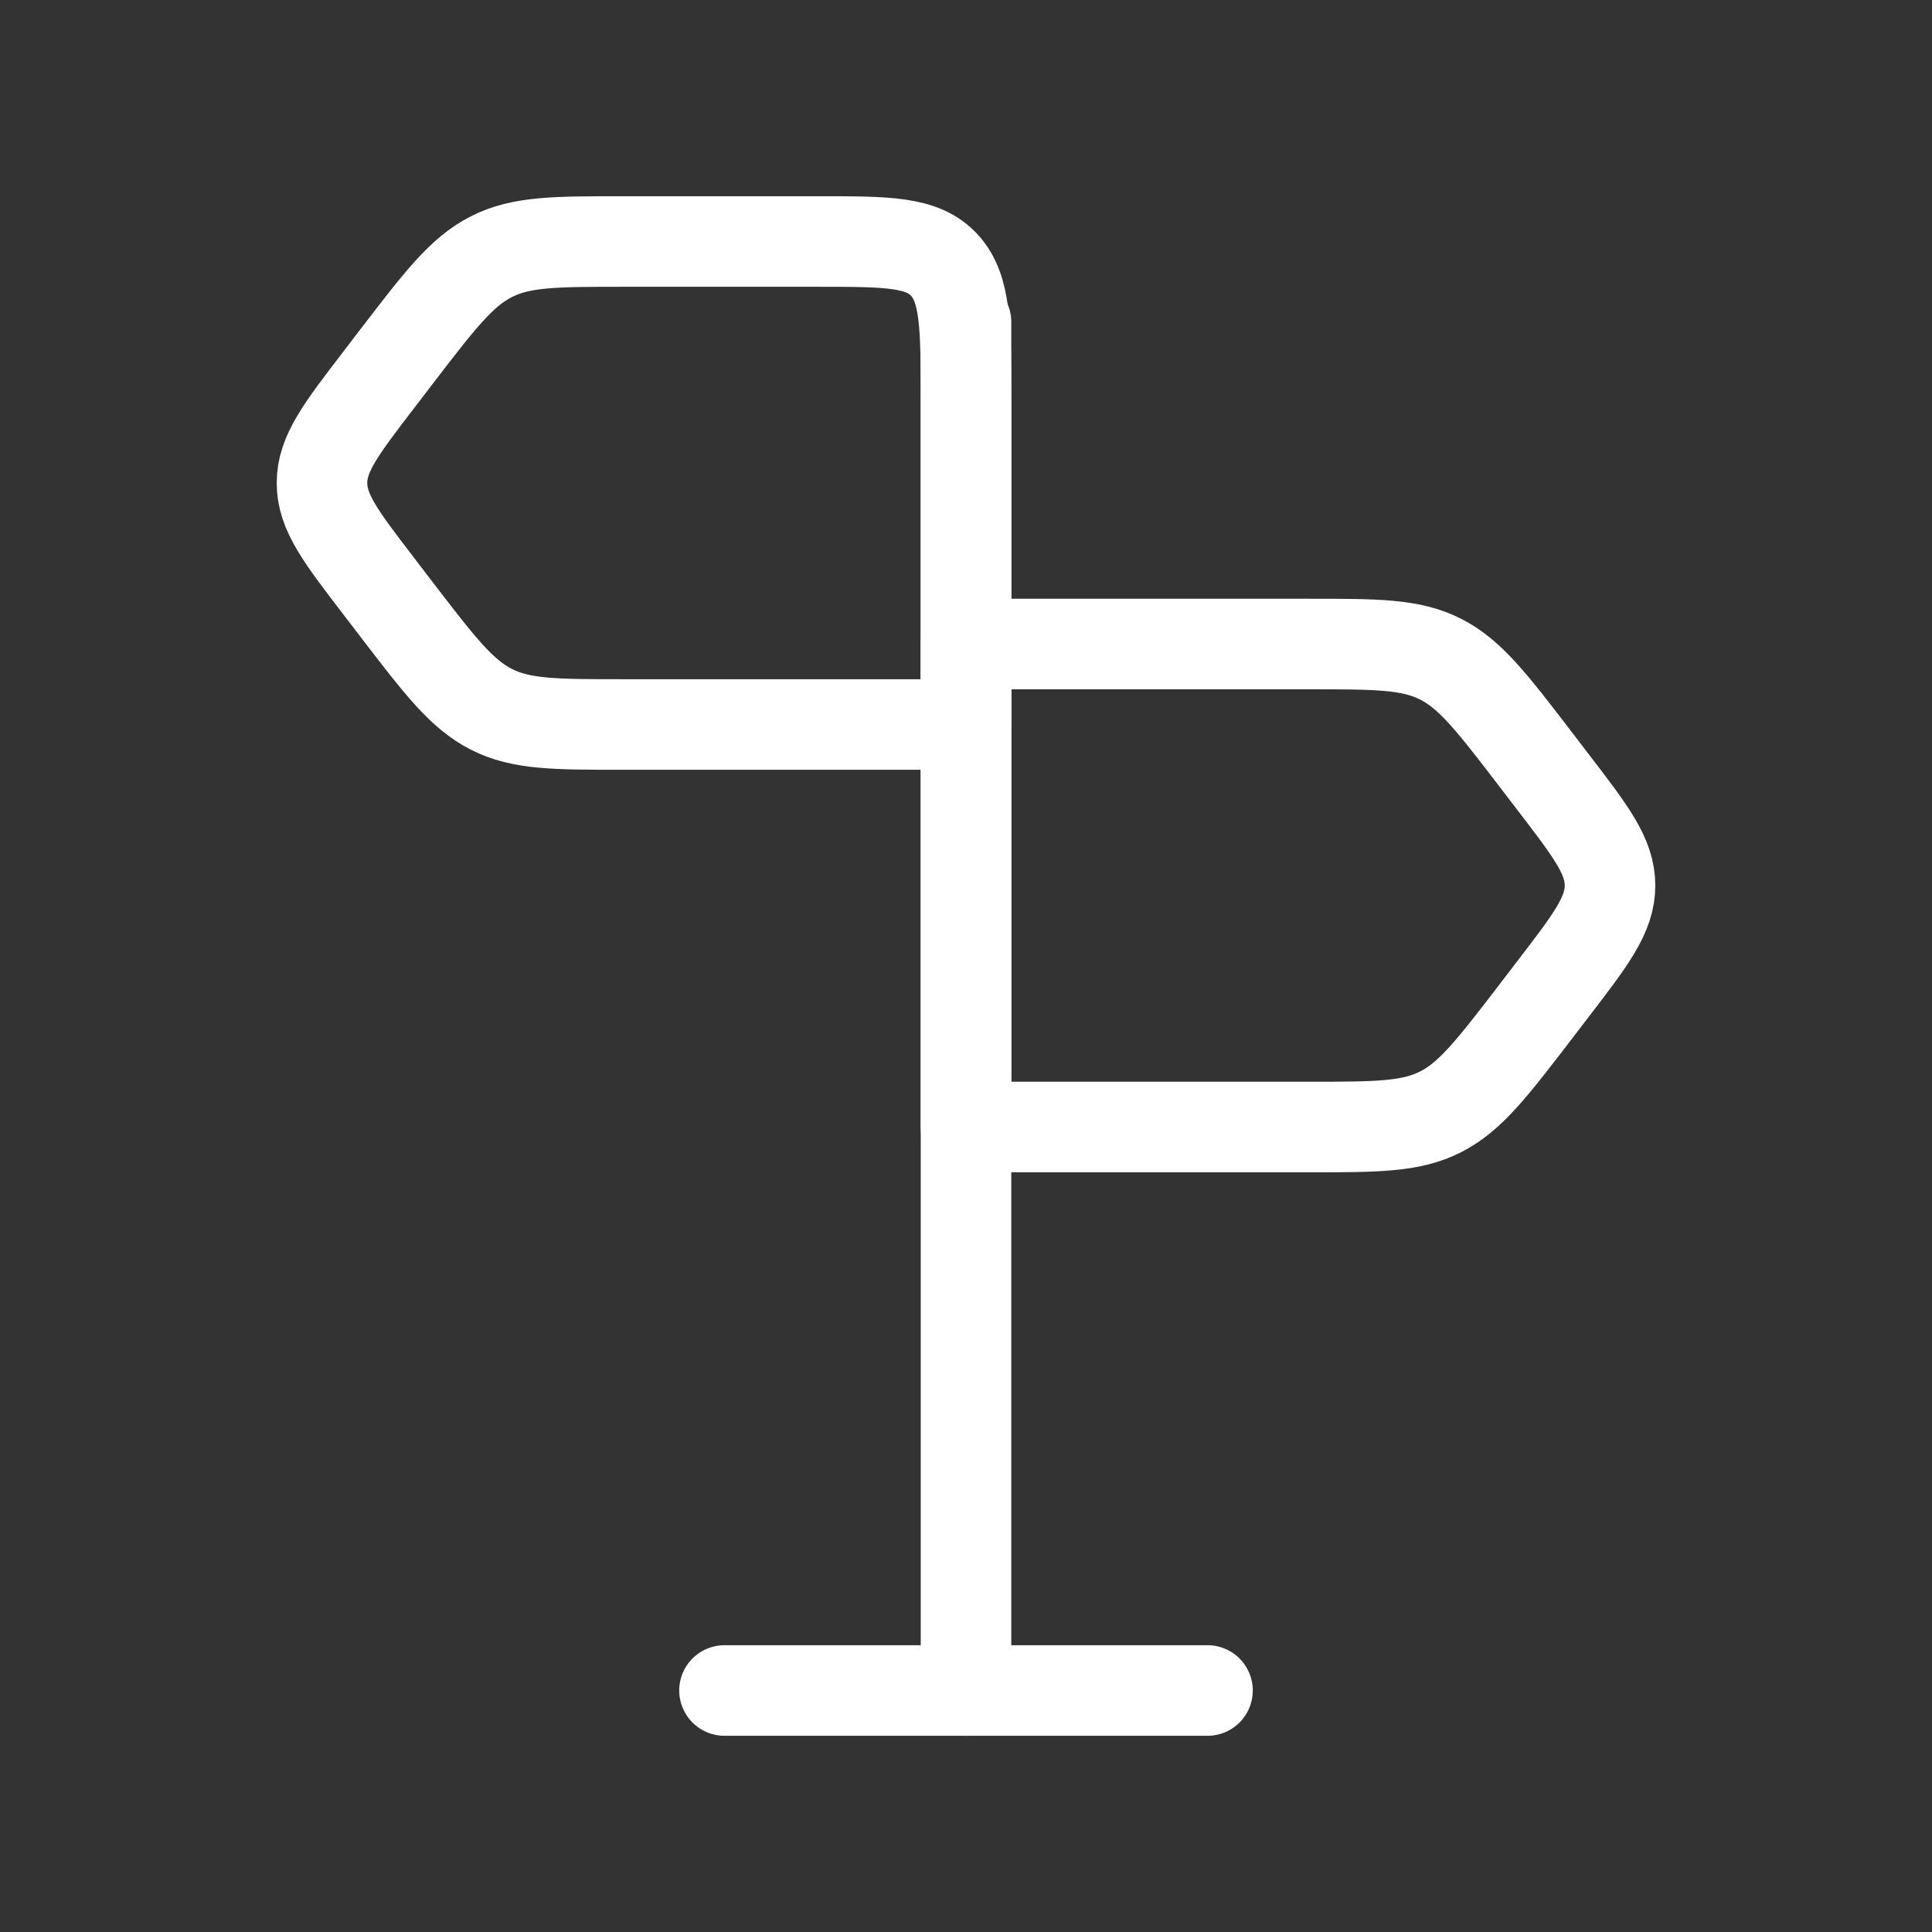
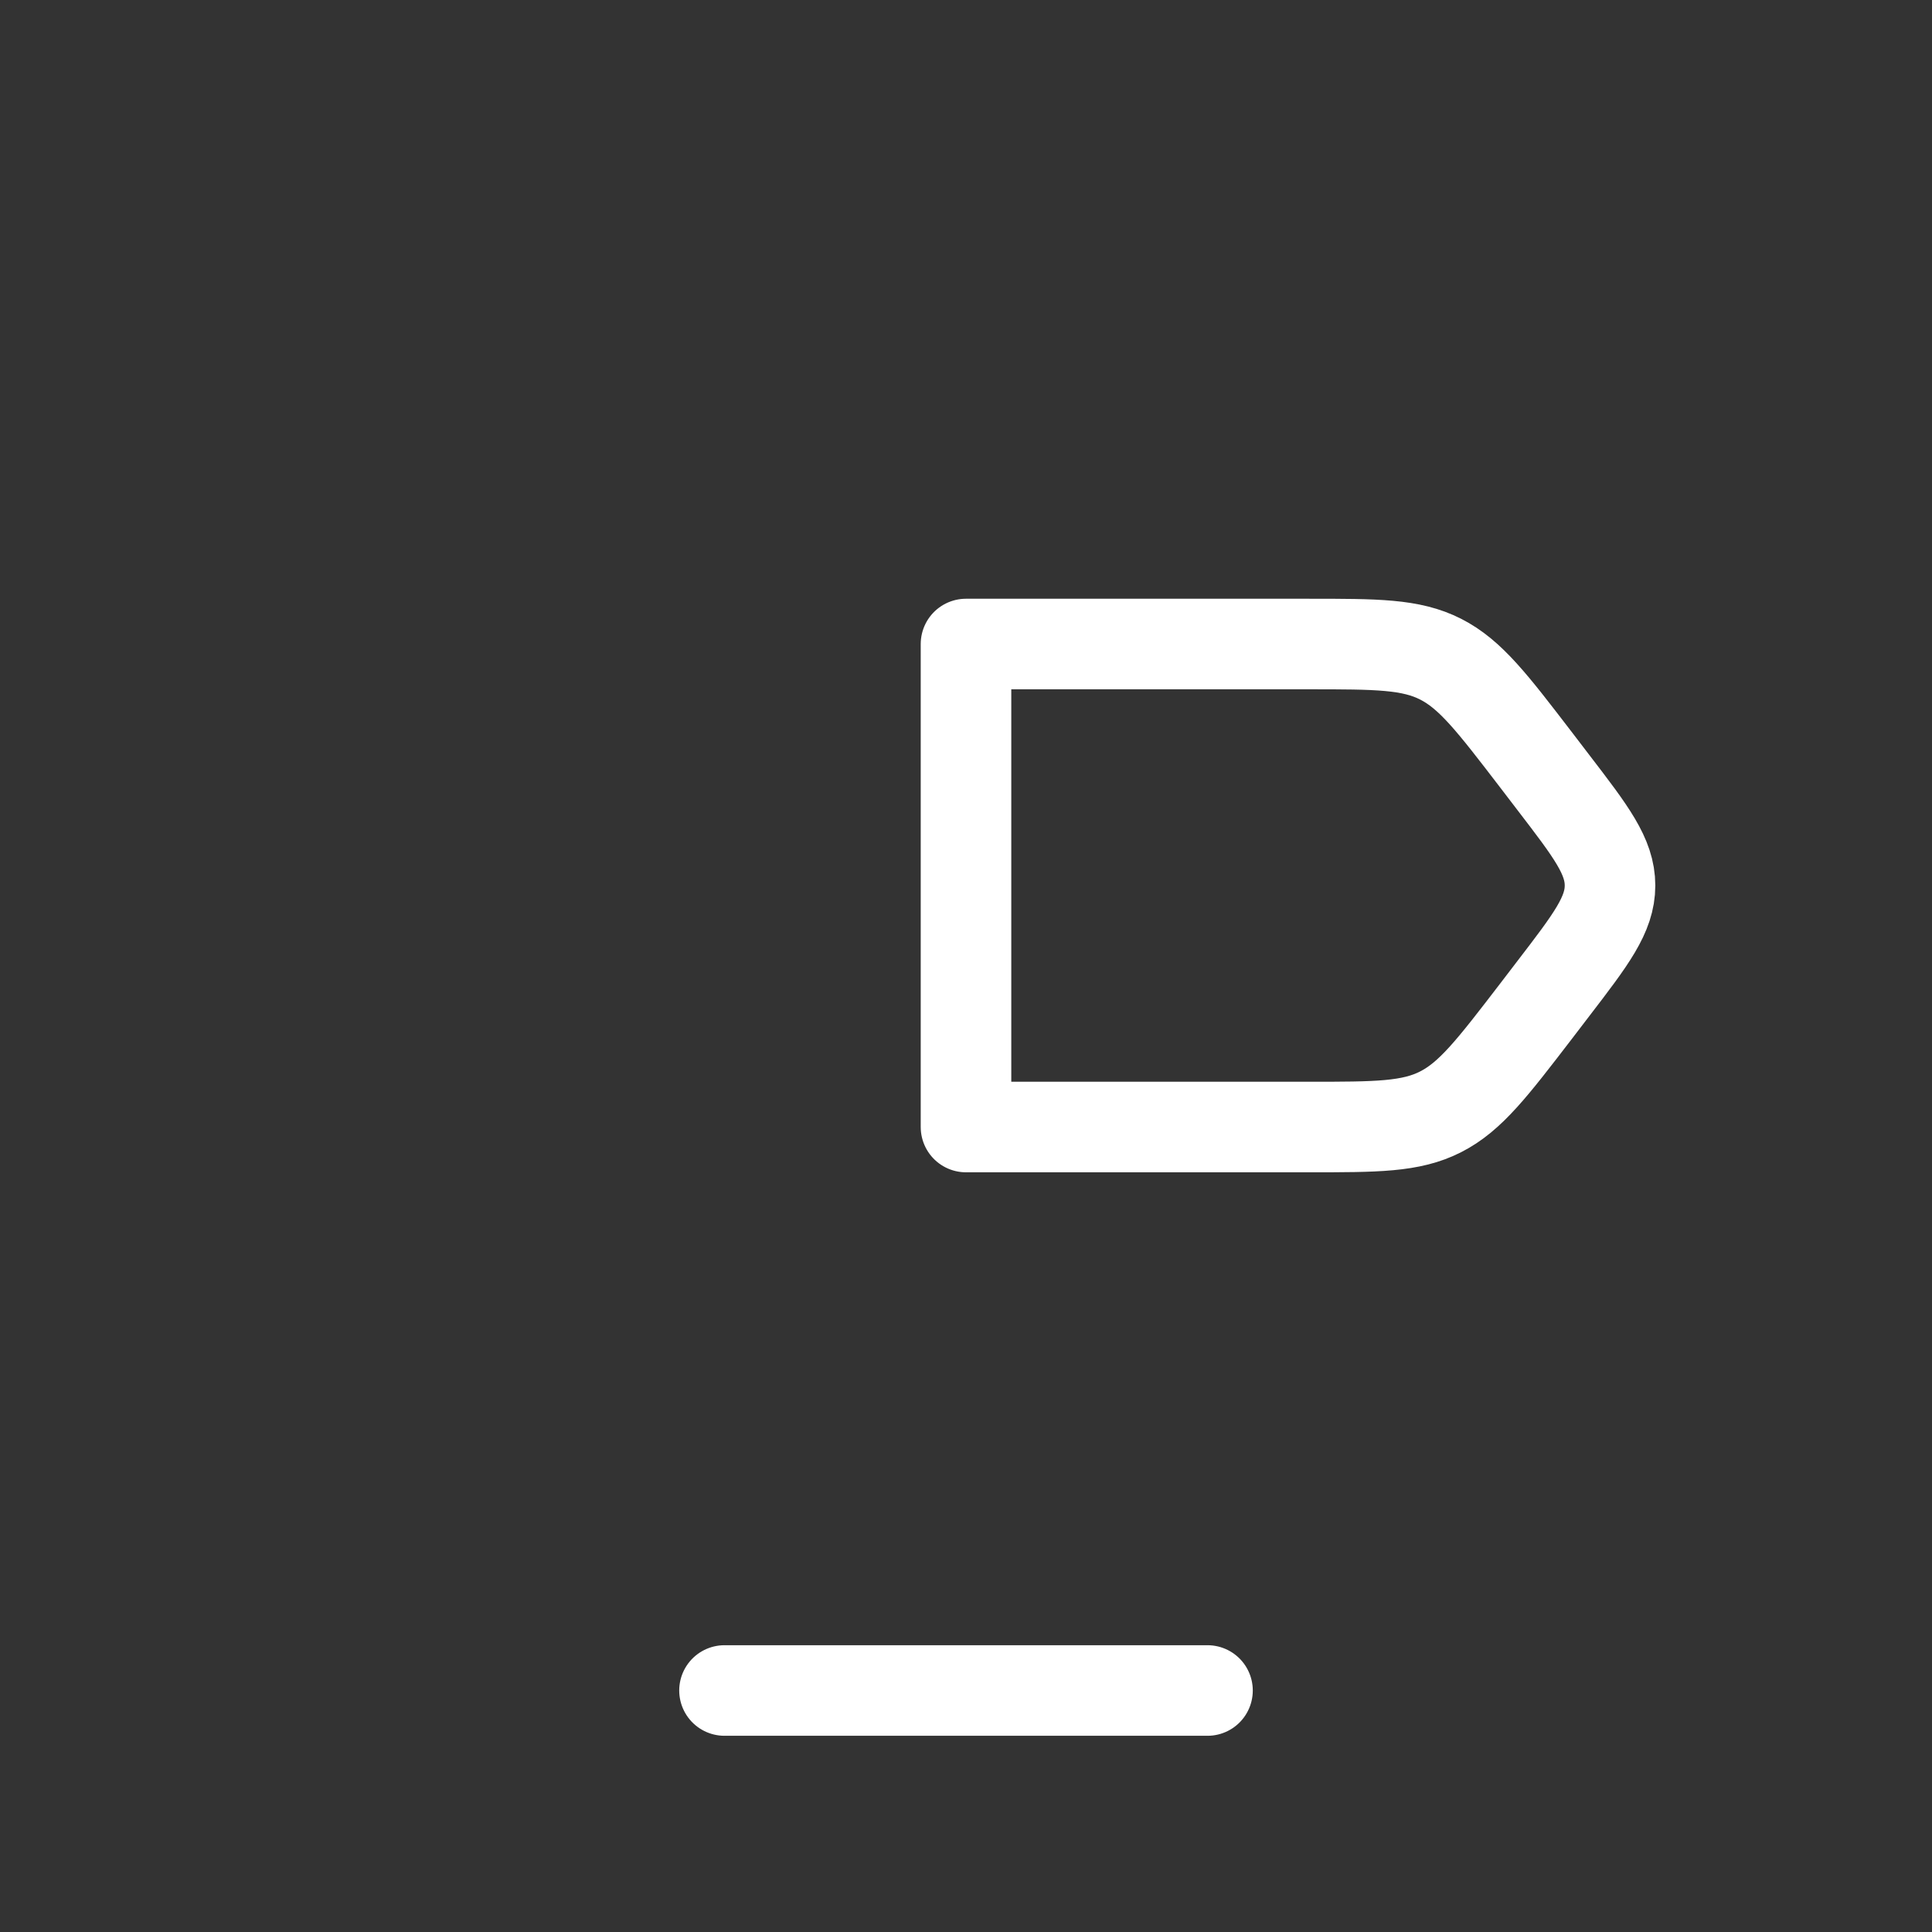
<svg xmlns="http://www.w3.org/2000/svg" width="32" height="32" viewBox="0 0 32 32" fill="none">
  <rect x="0" y="0" width="32" height="32" fill="#333333" stroke="none" />
-   <path d="M6.558 5.919C7.282 4.975 7.643 4.504 8.138 4.252C8.632 4 9.197 4 10.326 4H13.547C14.704 4 15.282 4 15.641 4.391C16 4.781 16 5.41 16 6.667V12H10.326C9.197 12 8.632 12 8.138 11.748C7.643 11.496 7.282 11.025 6.558 10.081L6.272 9.707C5.646 8.891 5.333 8.483 5.333 8C5.333 7.517 5.646 7.109 6.272 6.293L6.558 5.919Z" stroke="white" stroke-width="1.5" stroke-linecap="round" stroke-linejoin="round" />
  <path d="M25.442 12.586C24.718 11.642 24.357 11.17 23.862 10.918C23.368 10.667 22.803 10.667 21.674 10.667H16V18.667H21.674C22.803 18.667 23.368 18.667 23.862 18.415C24.357 18.163 24.718 17.691 25.442 16.748L25.728 16.374C26.354 15.558 26.667 15.149 26.667 14.667C26.667 14.184 26.354 13.776 25.728 12.96L25.442 12.586Z" stroke="white" stroke-width="1.5" stroke-linecap="round" stroke-linejoin="round" />
-   <path d="M16 28V5.333" stroke="white" stroke-width="1.5" stroke-linecap="round" stroke-linejoin="round" />
  <path d="M12 28H20" stroke="white" stroke-width="1.5" stroke-linecap="round" stroke-linejoin="round" />
</svg>